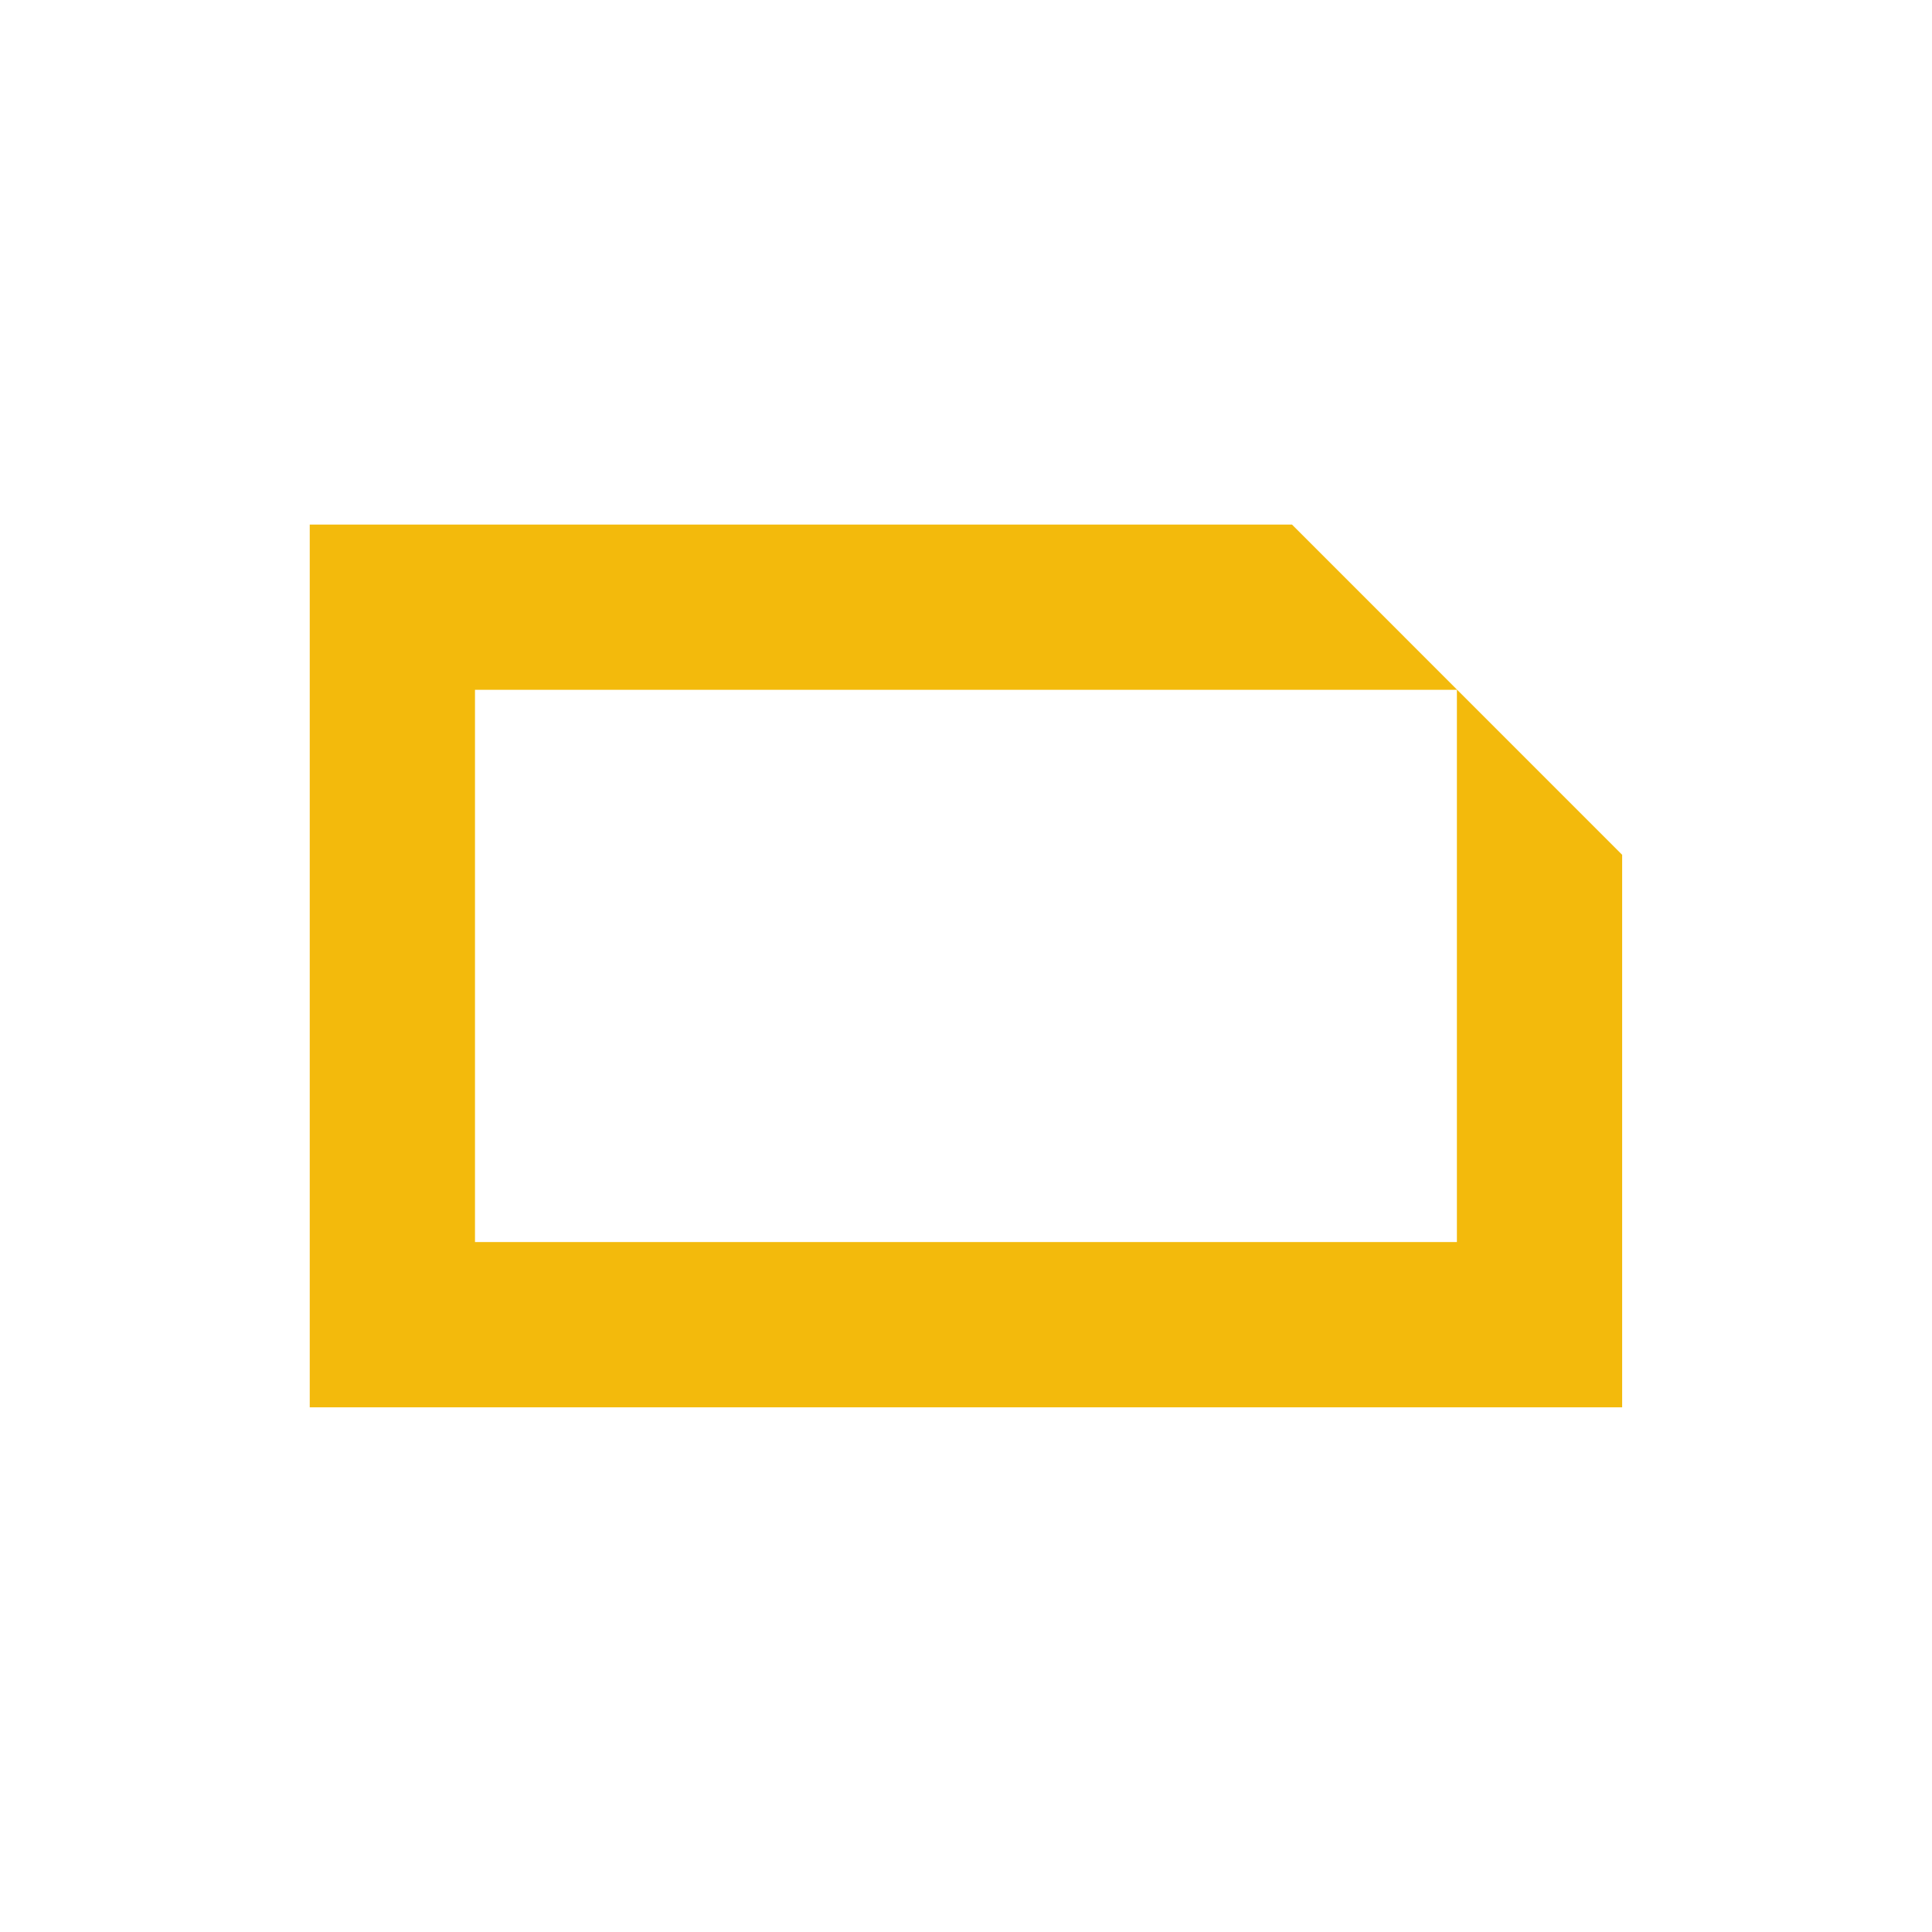
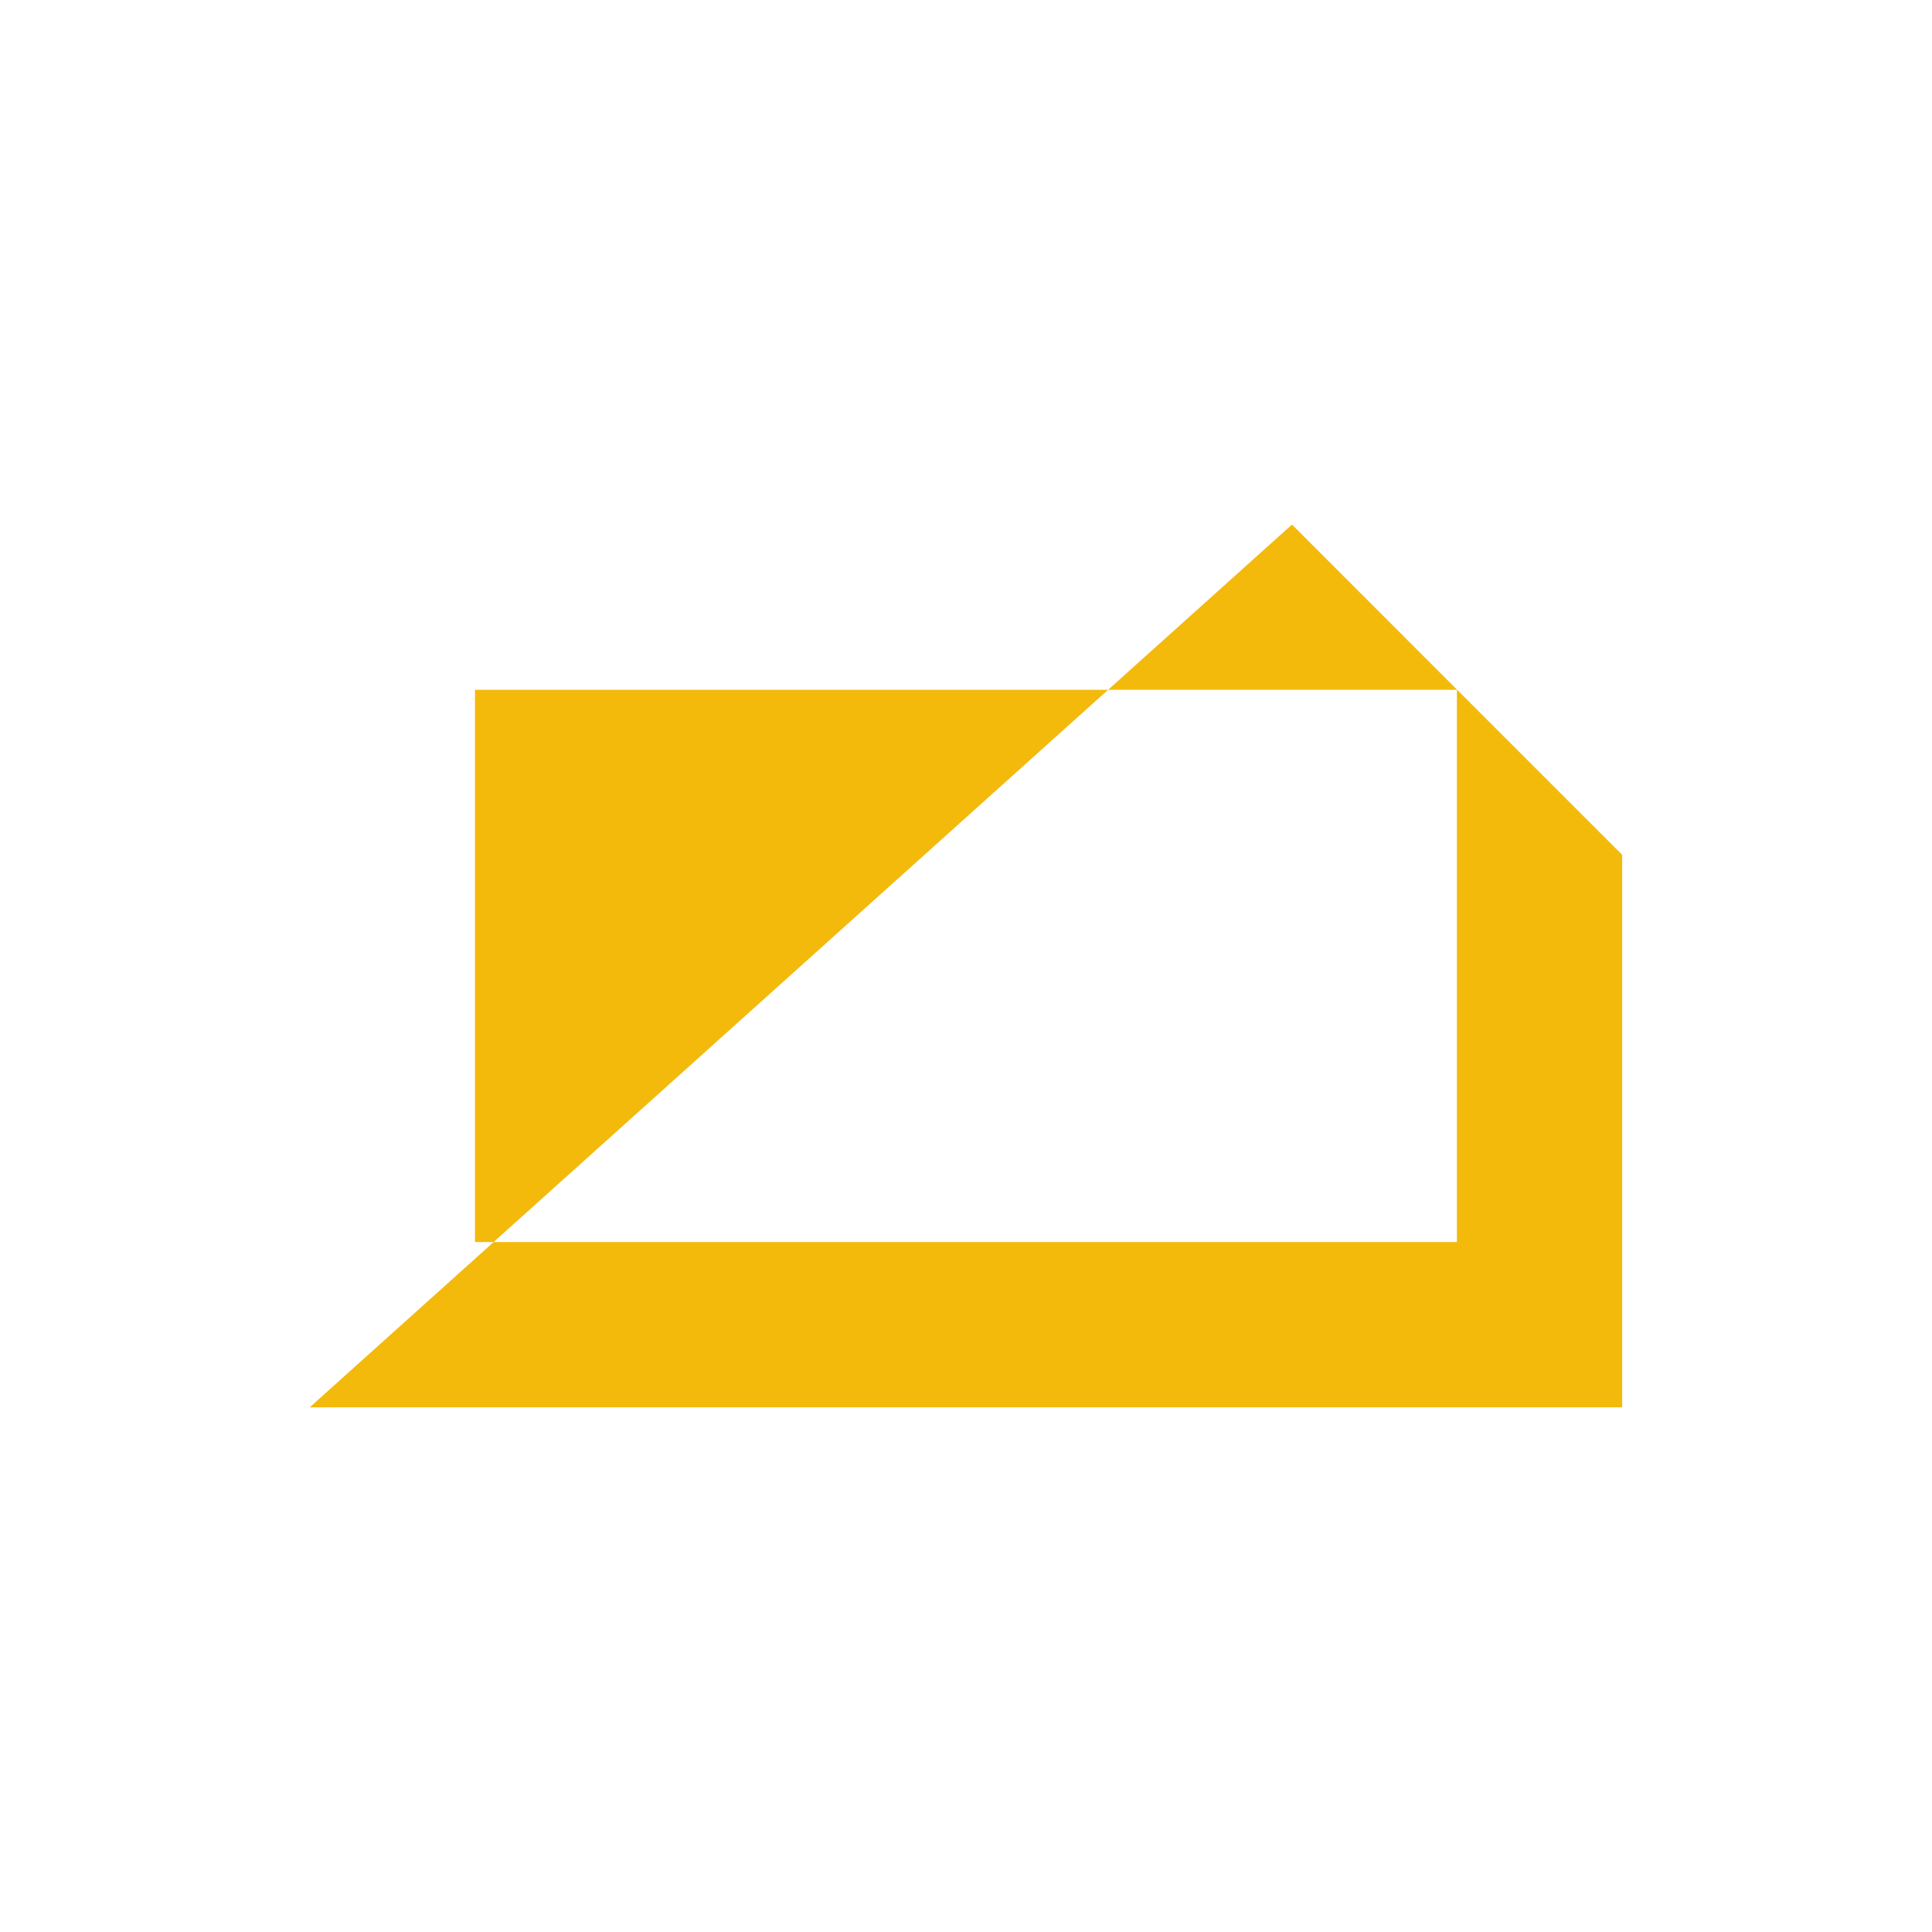
<svg xmlns="http://www.w3.org/2000/svg" width="100%" height="100%" viewBox="0 0 400 400" version="1.1" xml:space="preserve" style="fill-rule:evenodd;clip-rule:evenodd;stroke-linejoin:round;stroke-miterlimit:2;">
  <g transform="matrix(6.843,0,0,6.843,-19.986,-124.058)">
-     <path d="M52,43.992L52,60.708L12.292,60.708L12.292,34L42.01,34L52,43.992ZM47,55.708L47,39L17.292,39L17.292,55.708L47,55.708Z" style="fill:rgb(243,186,12);" />
+     <path d="M52,43.992L52,60.708L12.292,60.708L42.01,34L52,43.992ZM47,55.708L47,39L17.292,39L17.292,55.708L47,55.708Z" style="fill:rgb(243,186,12);" />
  </g>
</svg>